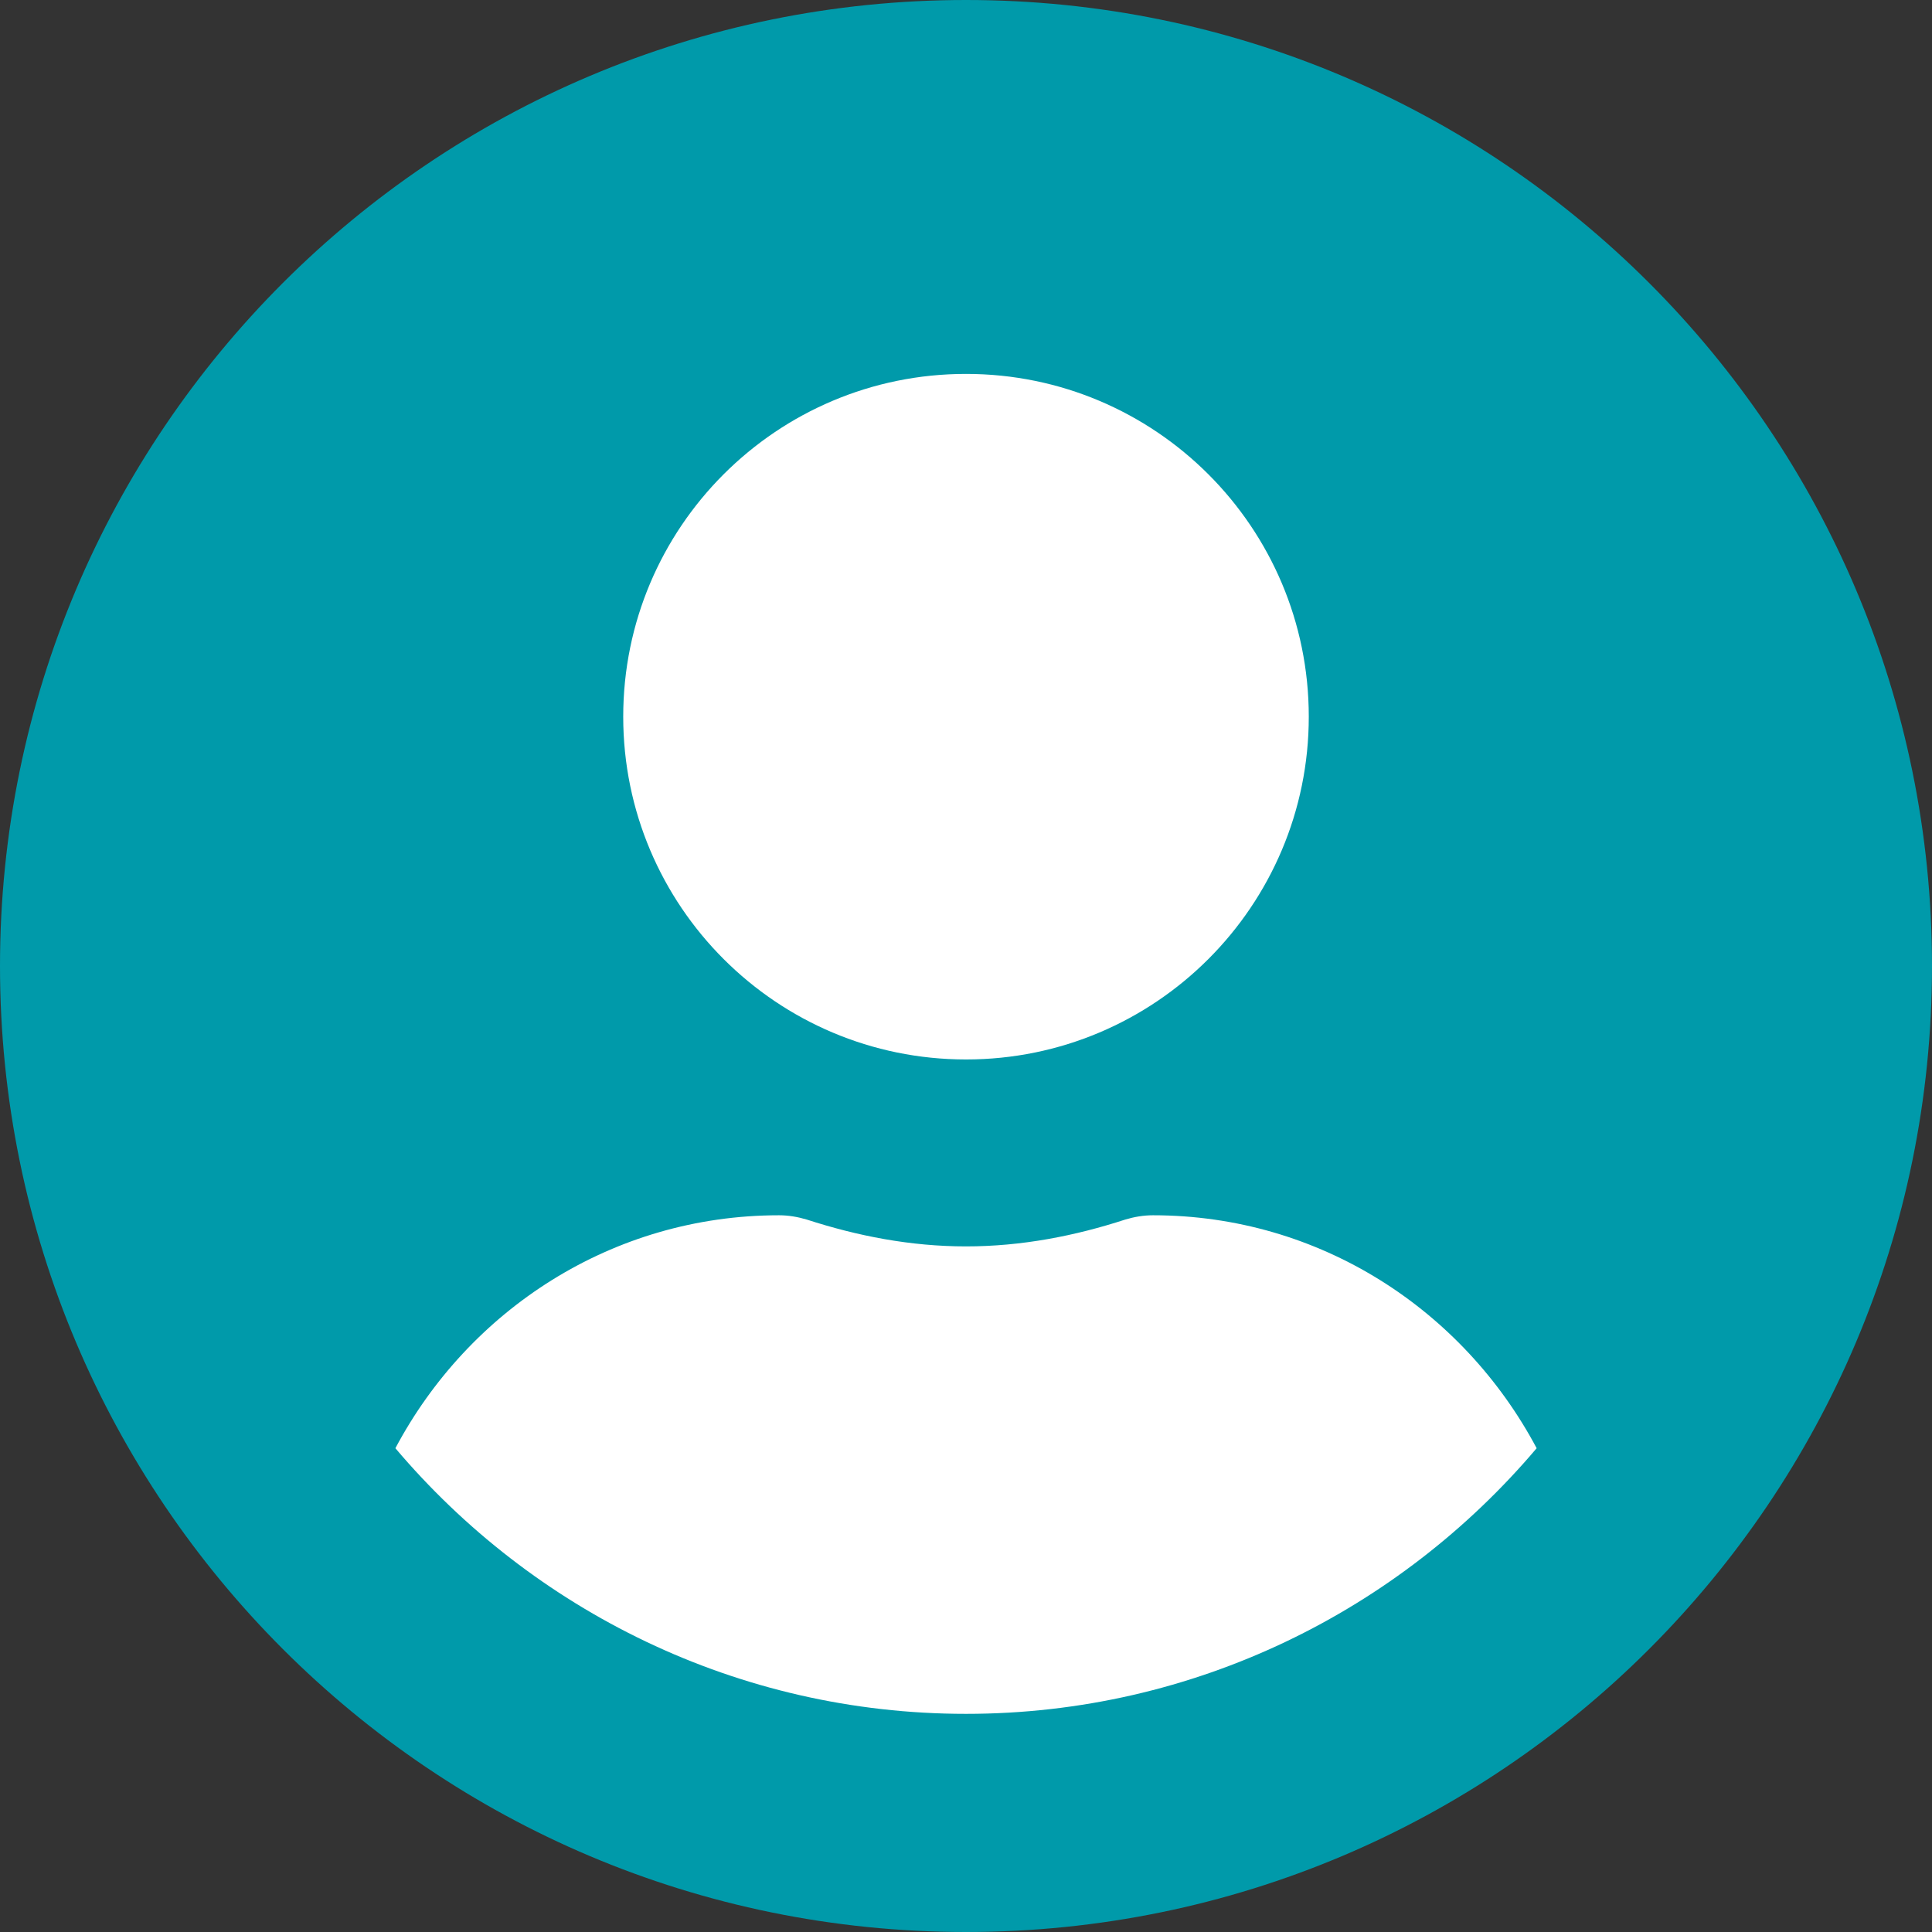
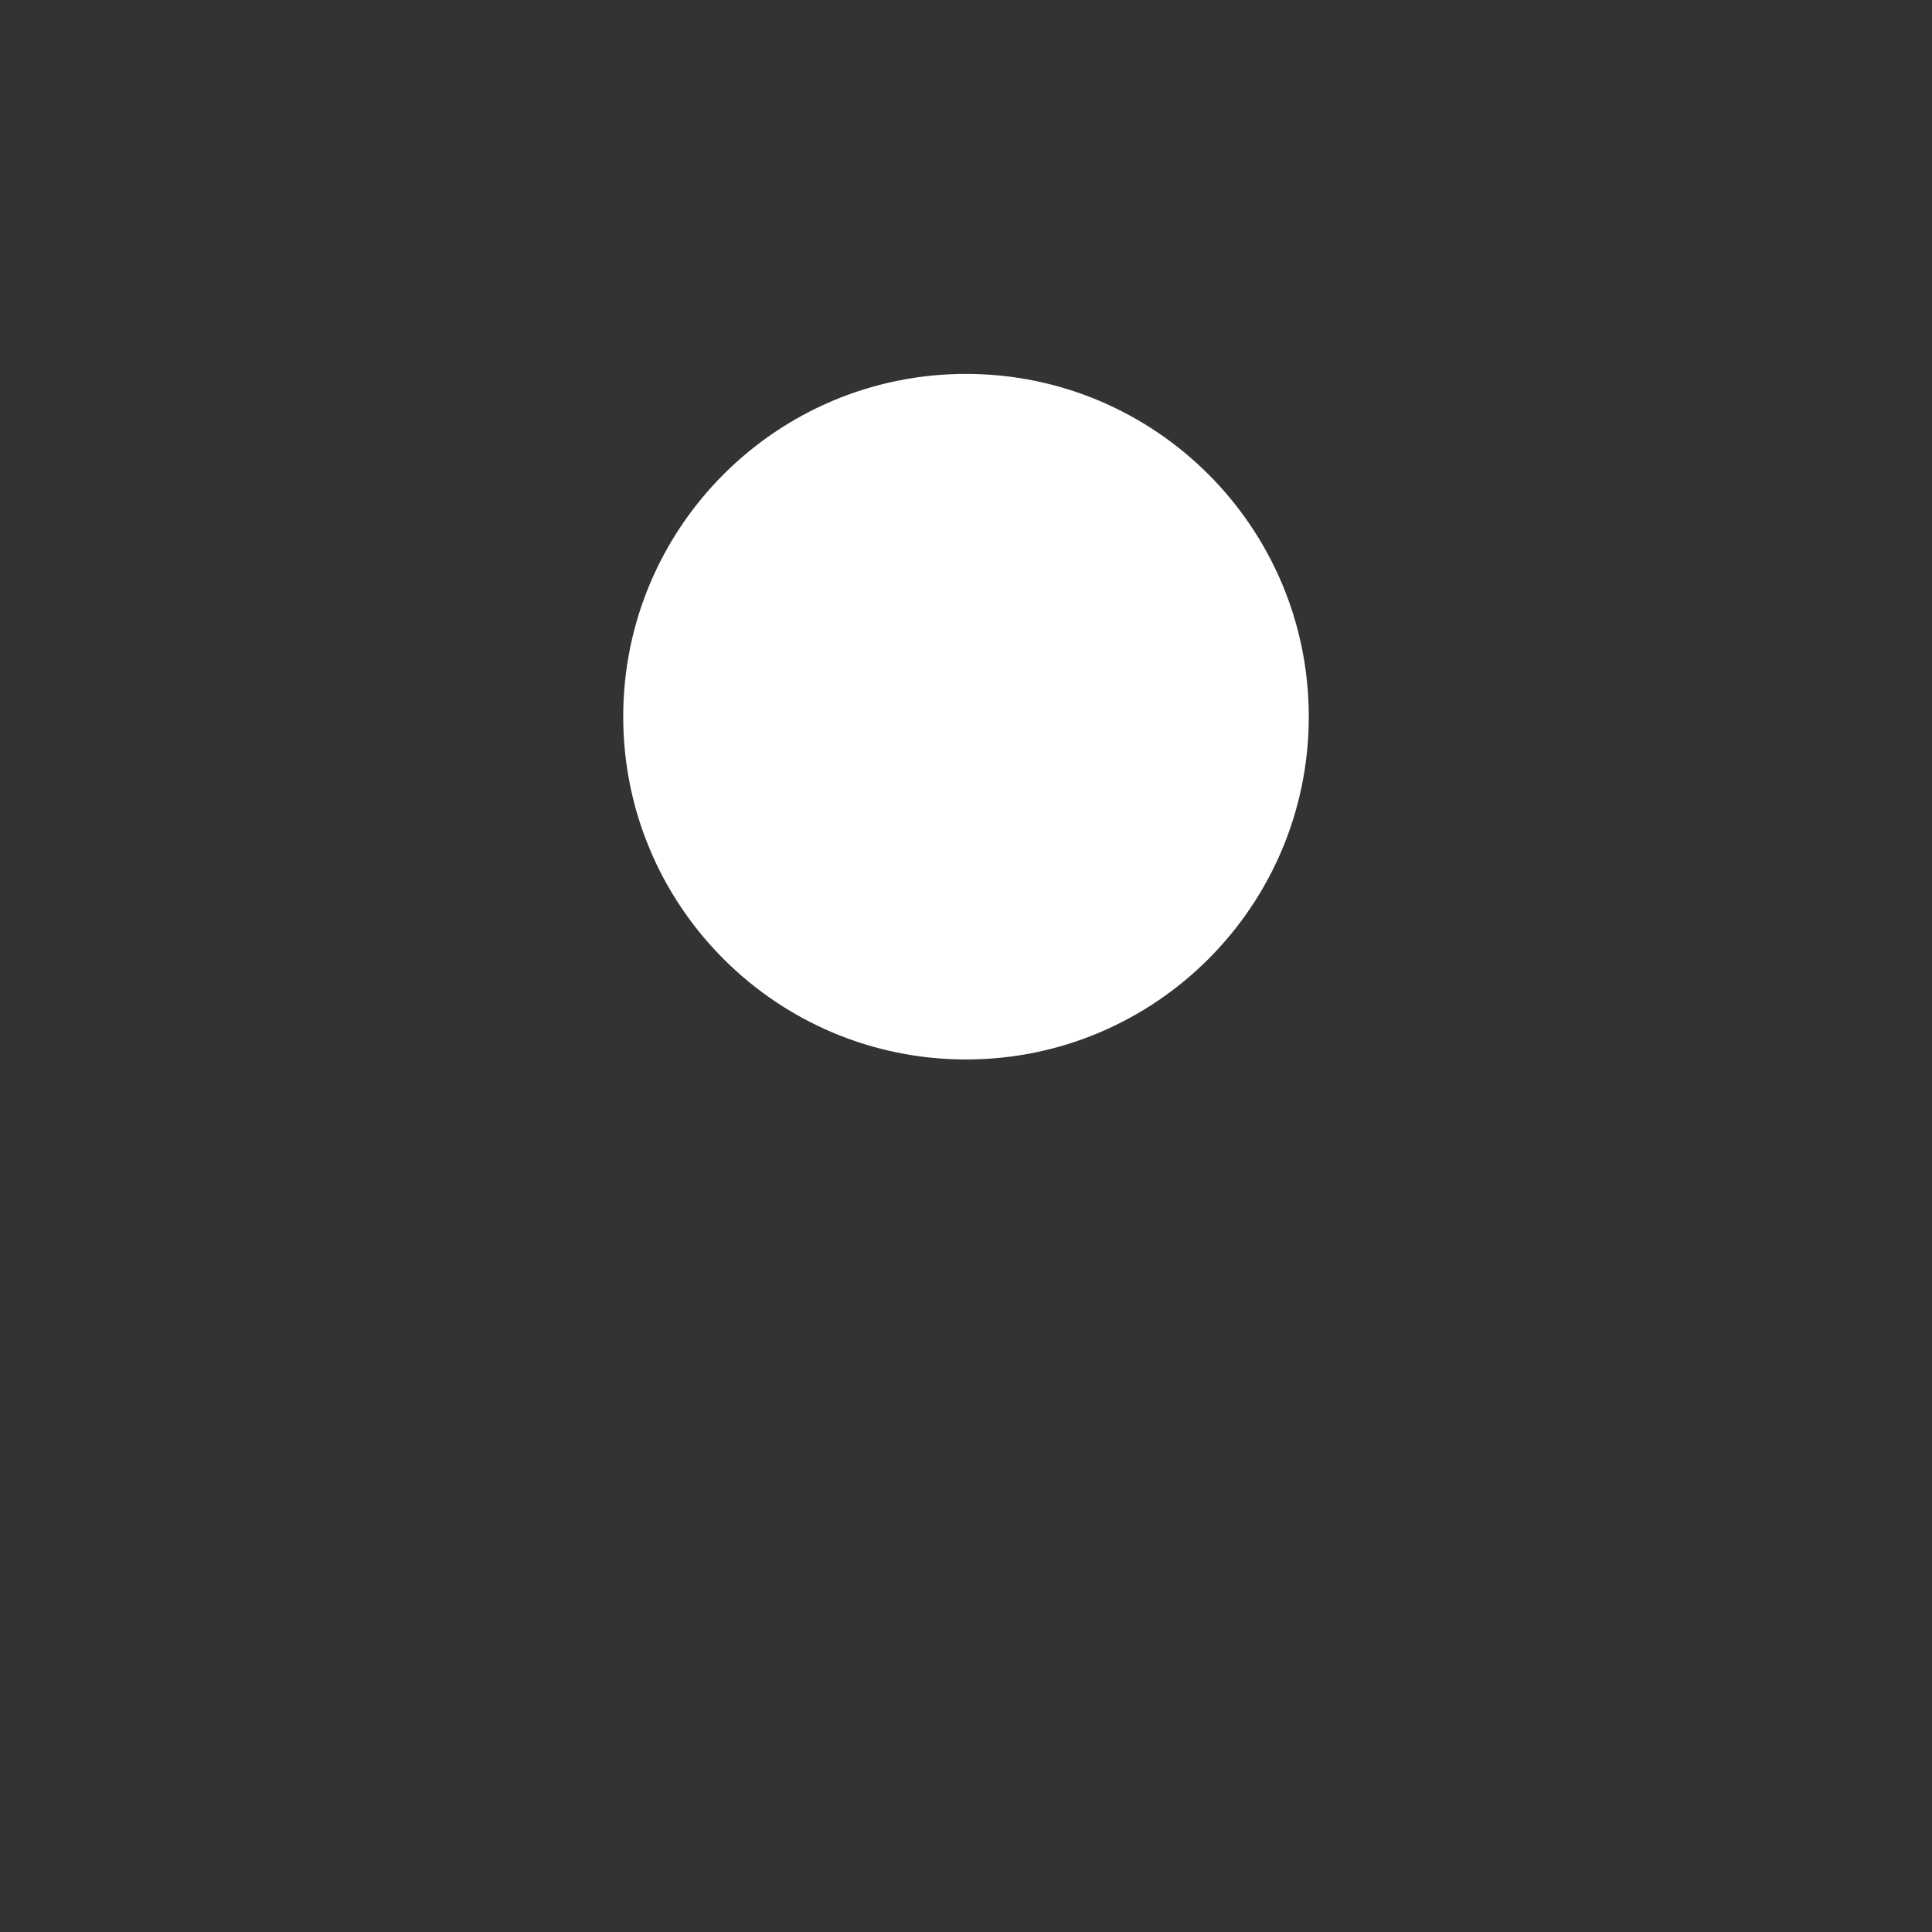
<svg xmlns="http://www.w3.org/2000/svg" version="1.1" id="Vrstva_1" x="0px" y="0px" width="425.2px" height="425.2px" viewBox="0 0 425.2 425.2" enable-background="new 0 0 425.2 425.2" xml:space="preserve">
  <rect x="0" y="0" width="425.2" height="425.2" fill="#333333" stroke="none" />
-   <path fill="#009AAA" d="M212.6,0C95.16,0,0,95.16,0,212.6c0,117.44,95.16,212.6,212.6,212.6c117.44,0,212.6-95.16,212.6-212.6  C425.2,95.16,330.04,0,212.6,0" />
  <g>
-     <path fill="#FFFFFF" d="M253.75,267.46c-2.07,0-4.12,0.35-6.09,0.94c-11.05,3.6-22.8,5.91-35.06,5.91   c-12.25,0-23.92-2.3-35.06-5.91c-1.98-0.59-4.03-0.94-6.09-0.94c-36.78,0-68.32,20.92-84.43,51.27   c30.17,35.66,75.26,58.46,125.58,58.46c50.32,0,95.42-22.81,125.59-58.46C322.06,288.38,290.53,267.46,253.75,267.46z" />
    <path fill="#FFFFFF" d="M212.6,233.17c41.66,0,75.44-33.78,75.44-75.44c0-41.67-33.78-75.44-75.44-75.44s-75.44,33.77-75.44,75.44   C137.16,199.39,170.94,233.17,212.6,233.17z" />
  </g>
</svg>